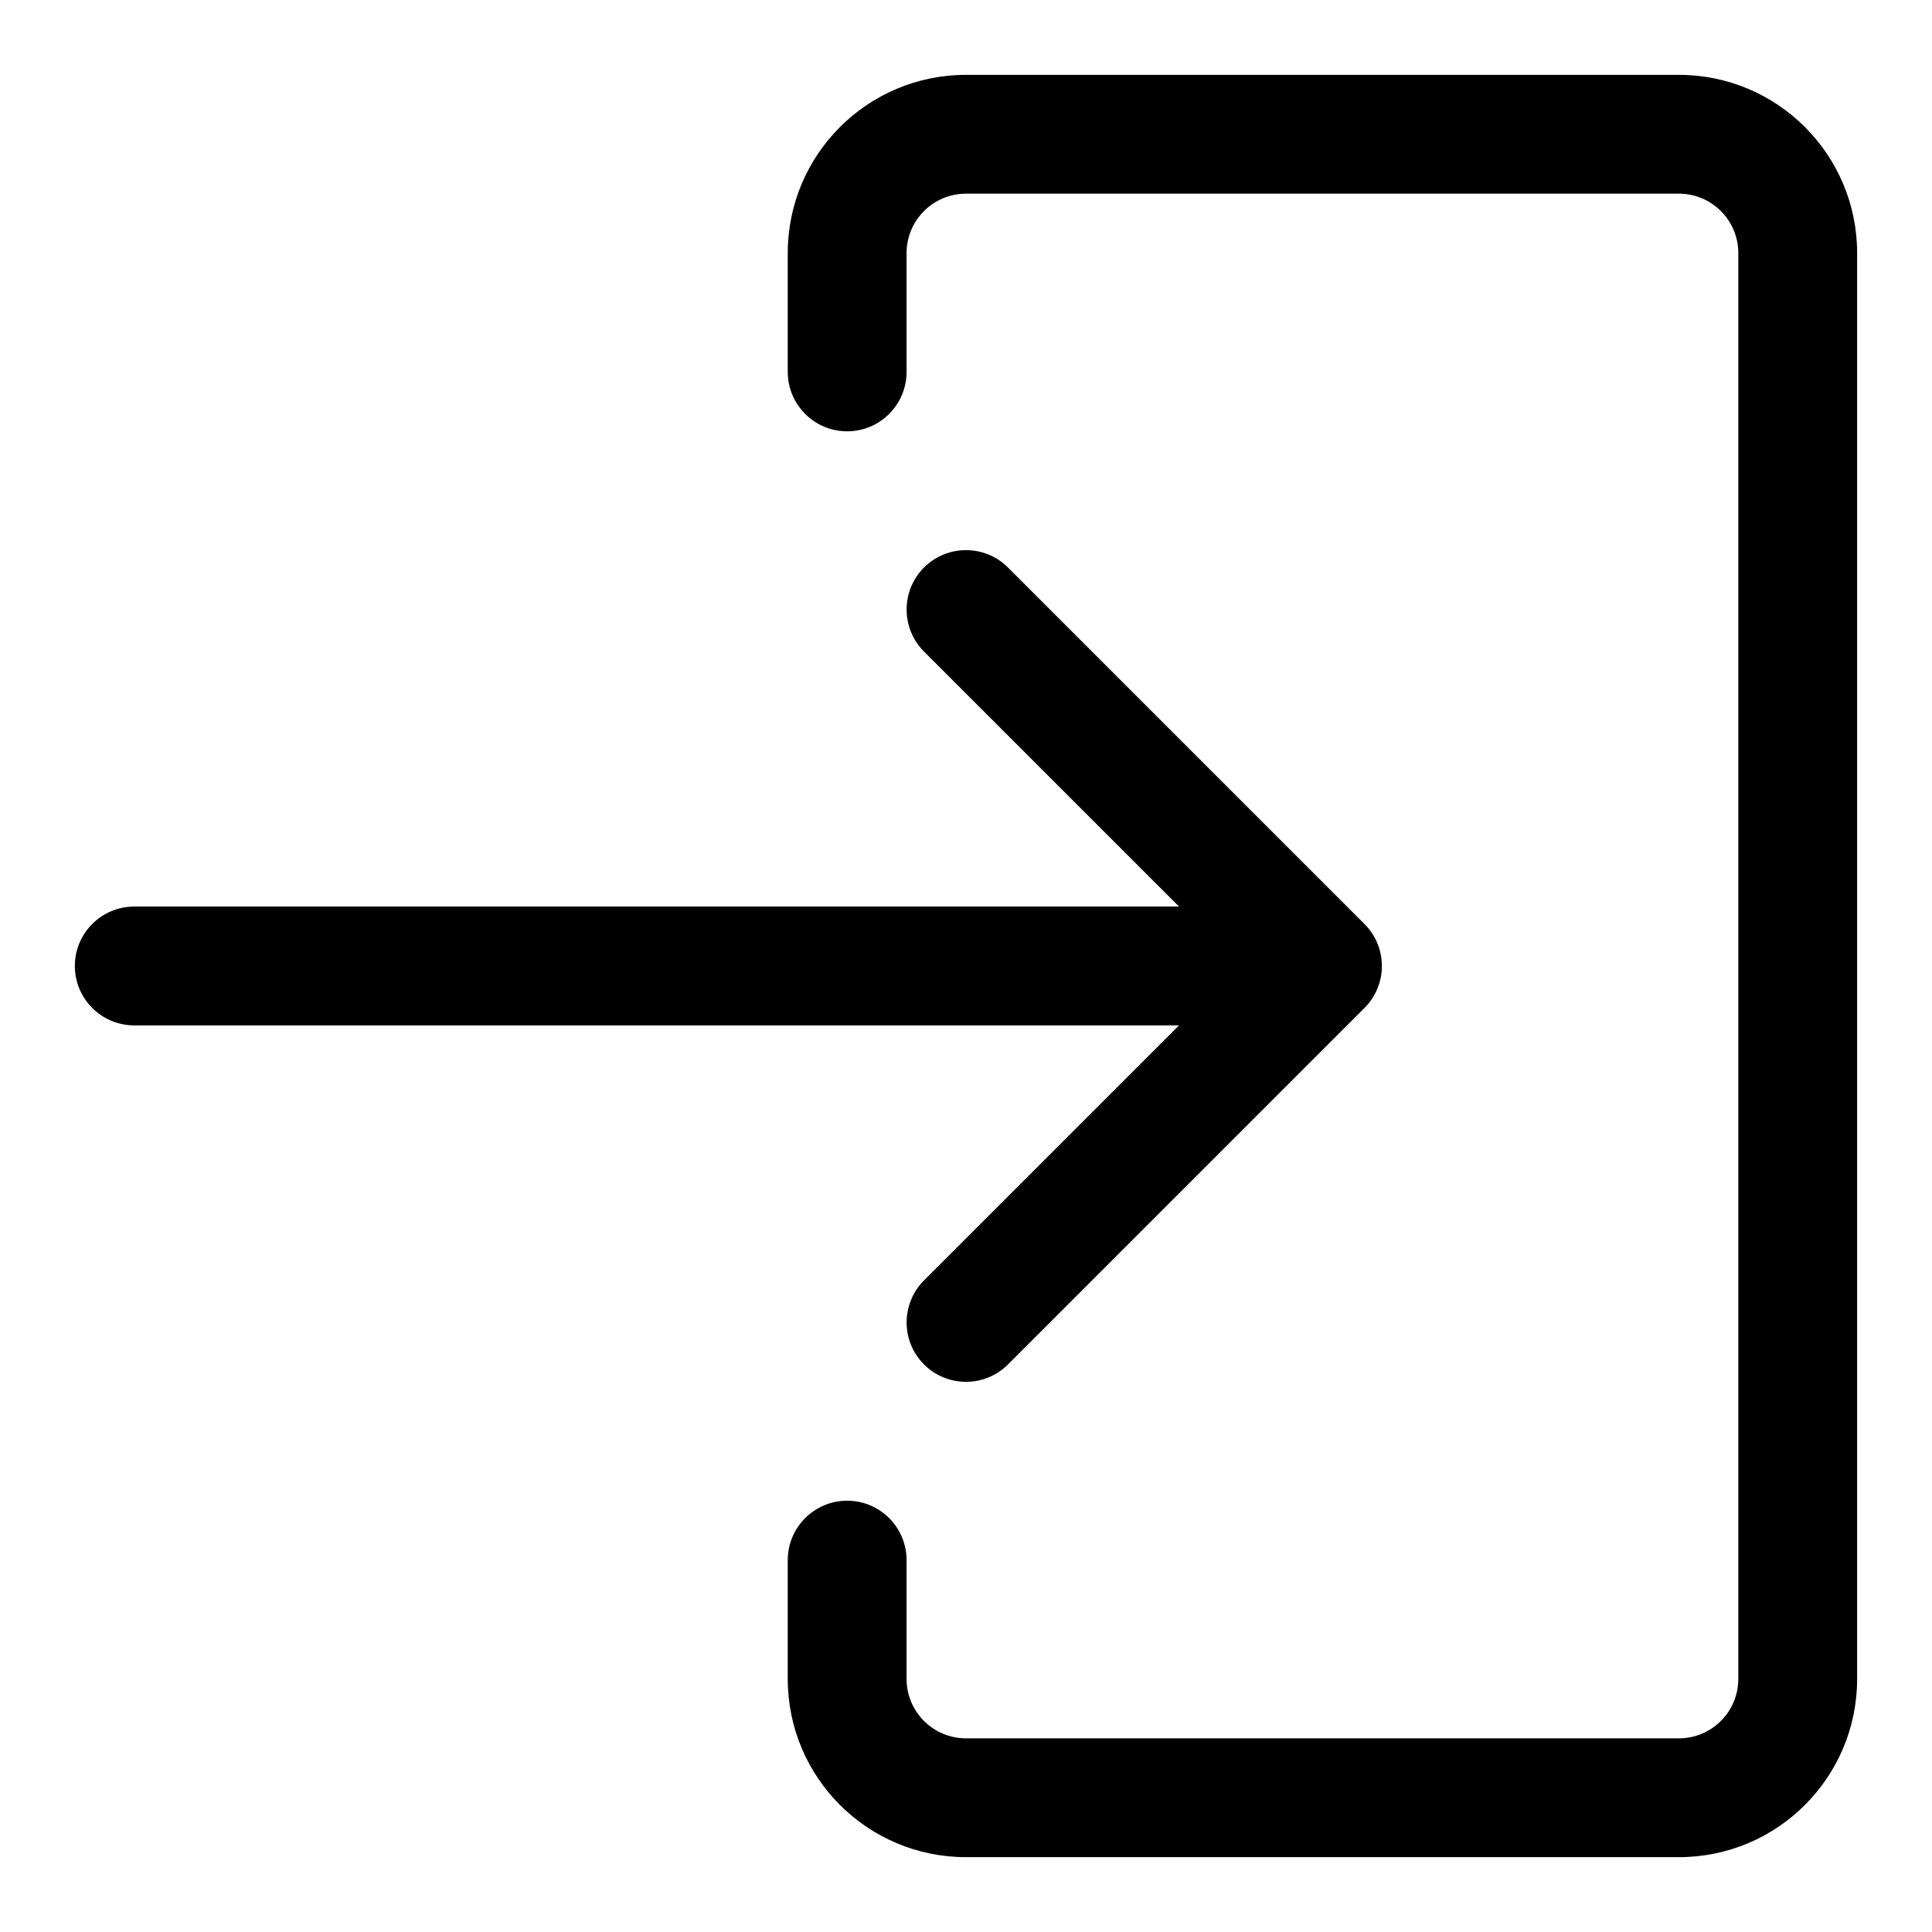
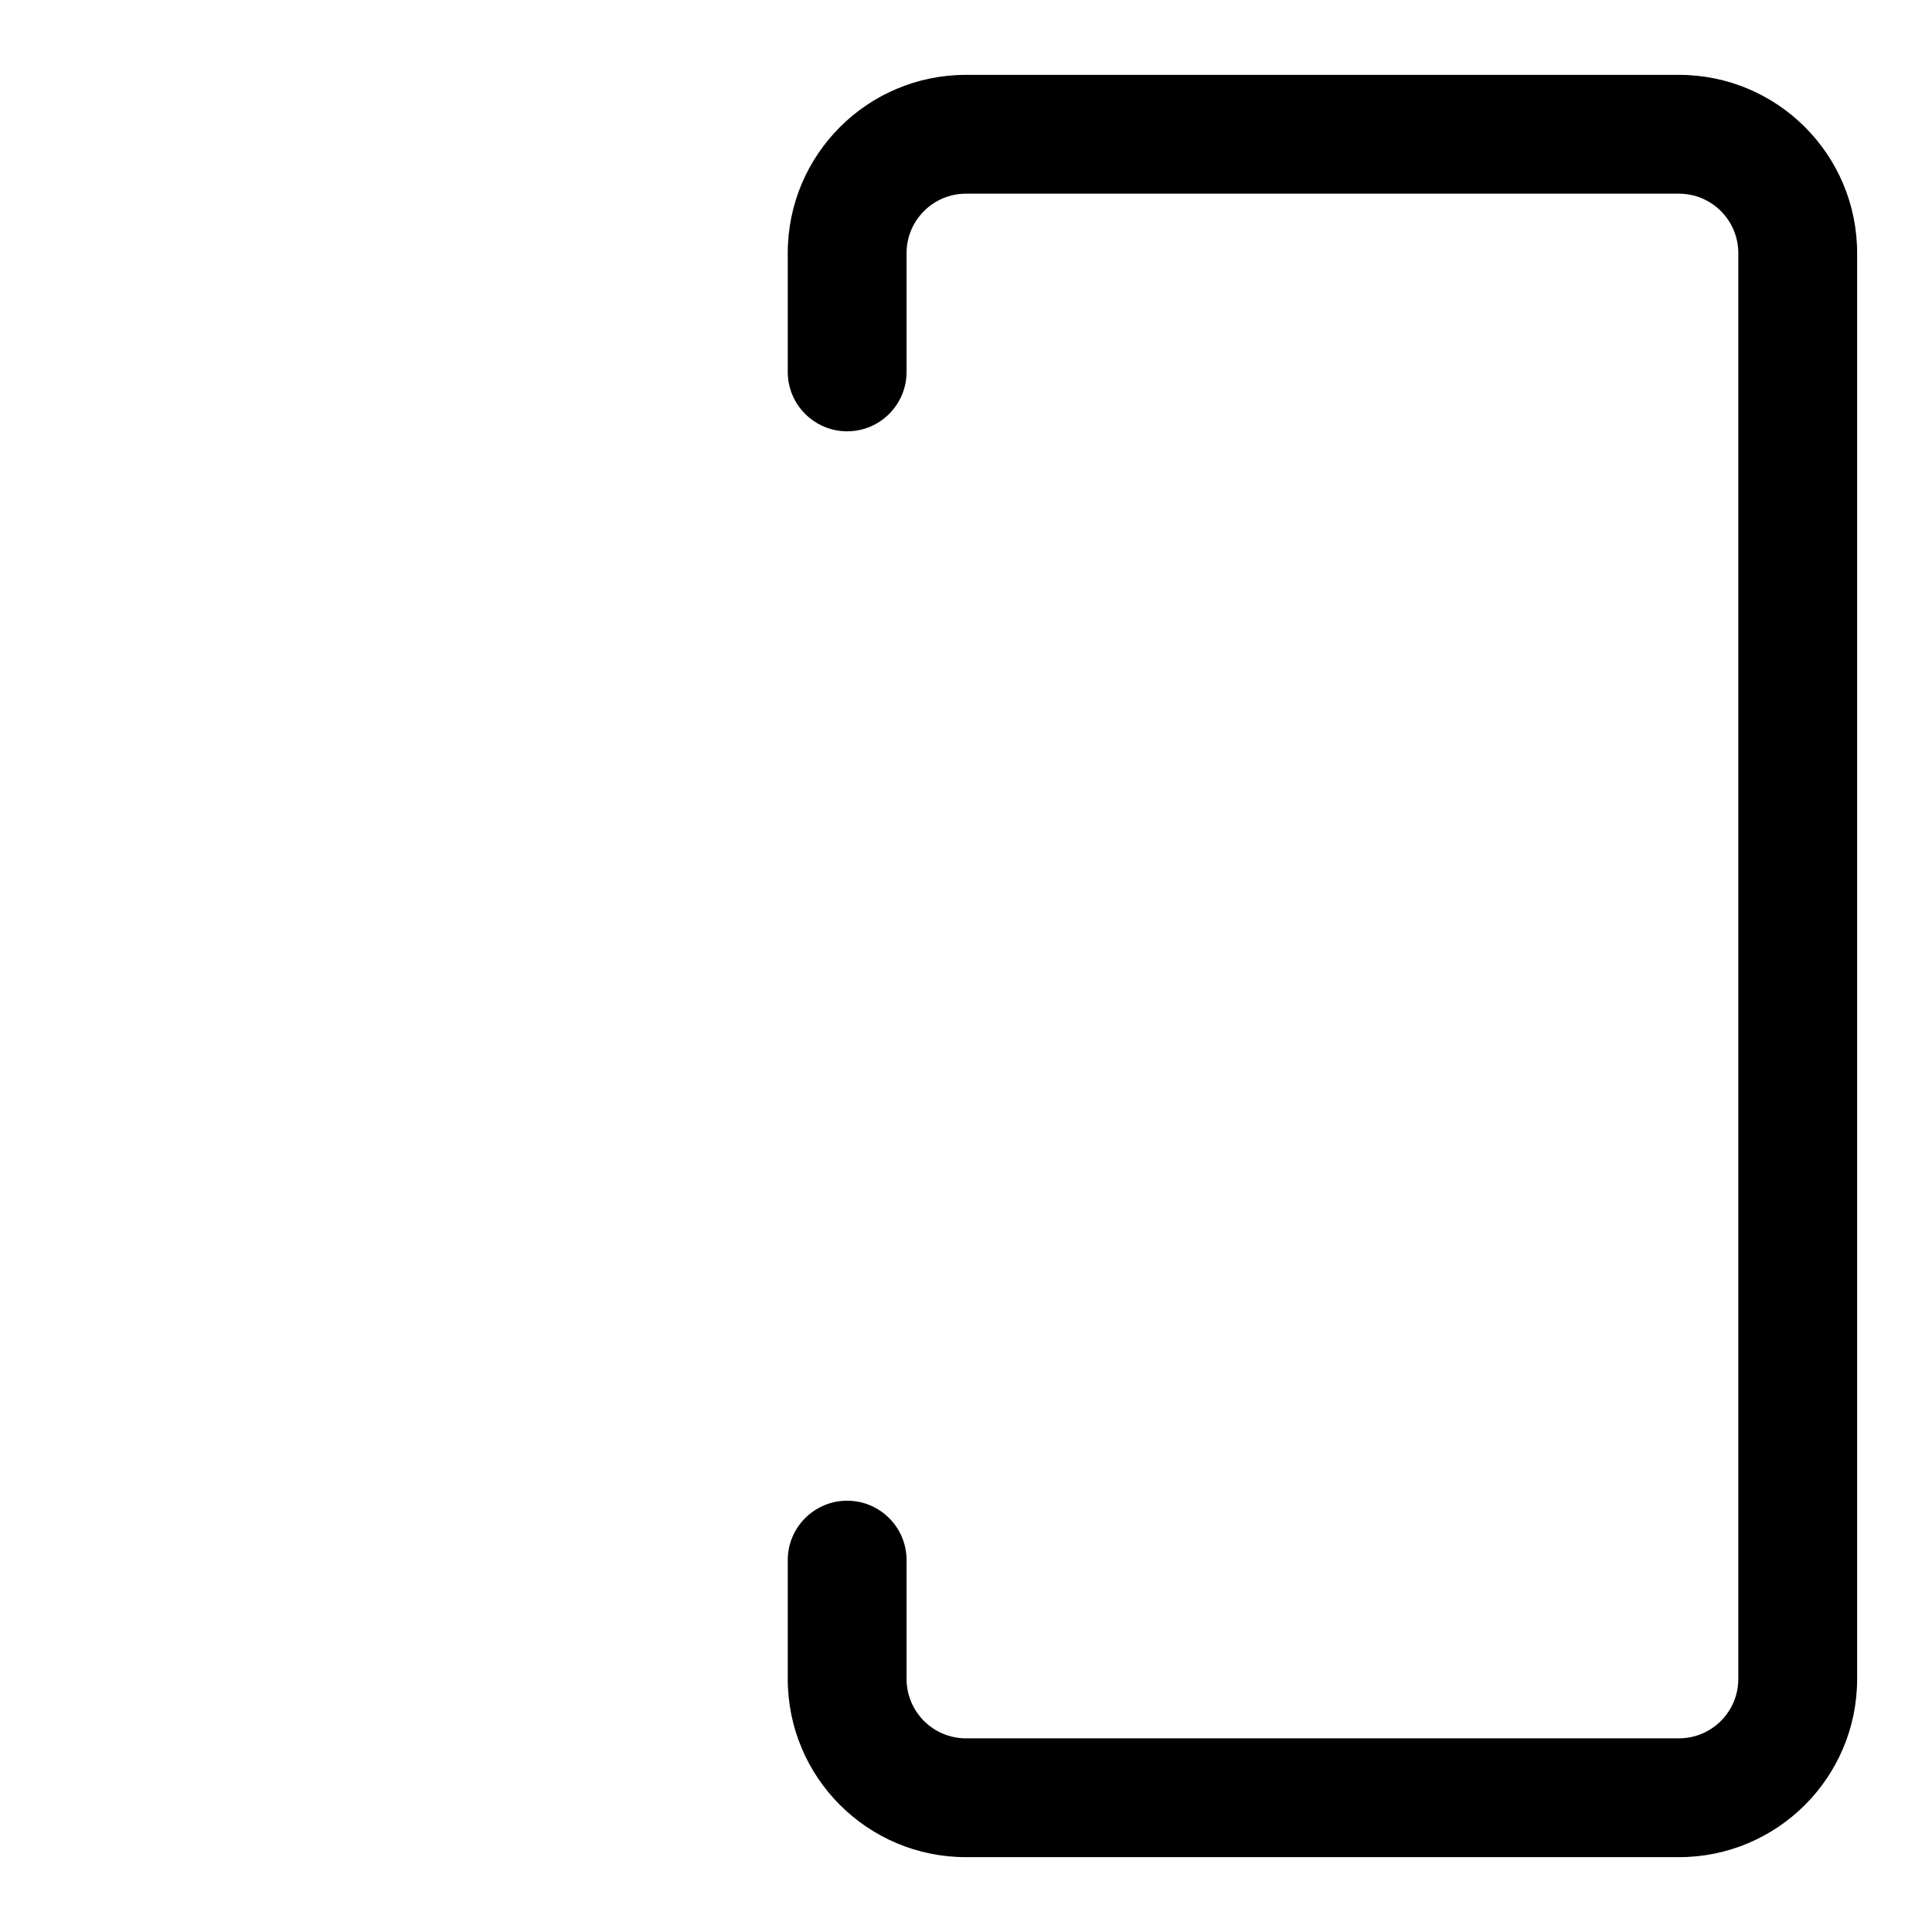
<svg xmlns="http://www.w3.org/2000/svg" fill="#000000" width="800px" height="800px" version="1.1" viewBox="144 144 512 512">
  <g fill-rule="evenodd">
-     <path d="m456.46 384.25h-276.88c-8.691 0-15.746 7.055-15.746 15.746 0 8.688 7.055 15.742 15.746 15.742h276.88l-67.59 67.59c-6.141 6.141-6.141 16.121 0 22.262 6.141 6.141 16.121 6.141 22.262 0l94.465-94.465c2.961-2.945 4.613-6.957 4.613-11.129s-1.652-8.188-4.613-11.133l-94.465-94.465c-6.141-6.141-16.121-6.141-22.262 0-6.141 6.141-6.141 16.121 0 22.262z" />
    <path d="m384.25 242.56v-31.488c0-8.691 7.055-15.746 15.746-15.746h188.93c8.691 0 15.746 7.055 15.746 15.746v377.86c0 8.691-7.055 15.746-15.746 15.746h-188.93c-8.691 0-15.746-7.055-15.746-15.746v-31.488c0-8.688-7.055-15.742-15.742-15.742-8.691 0-15.746 7.055-15.746 15.742v31.488c0 26.09 21.145 47.234 47.234 47.234h188.93c26.09 0 47.234-21.145 47.234-47.234v-377.86c0-26.09-21.145-47.234-47.234-47.234h-188.93c-26.09 0-47.234 21.145-47.234 47.234v31.488c0 8.691 7.055 15.742 15.746 15.742 8.688 0 15.742-7.051 15.742-15.742z" />
  </g>
</svg>